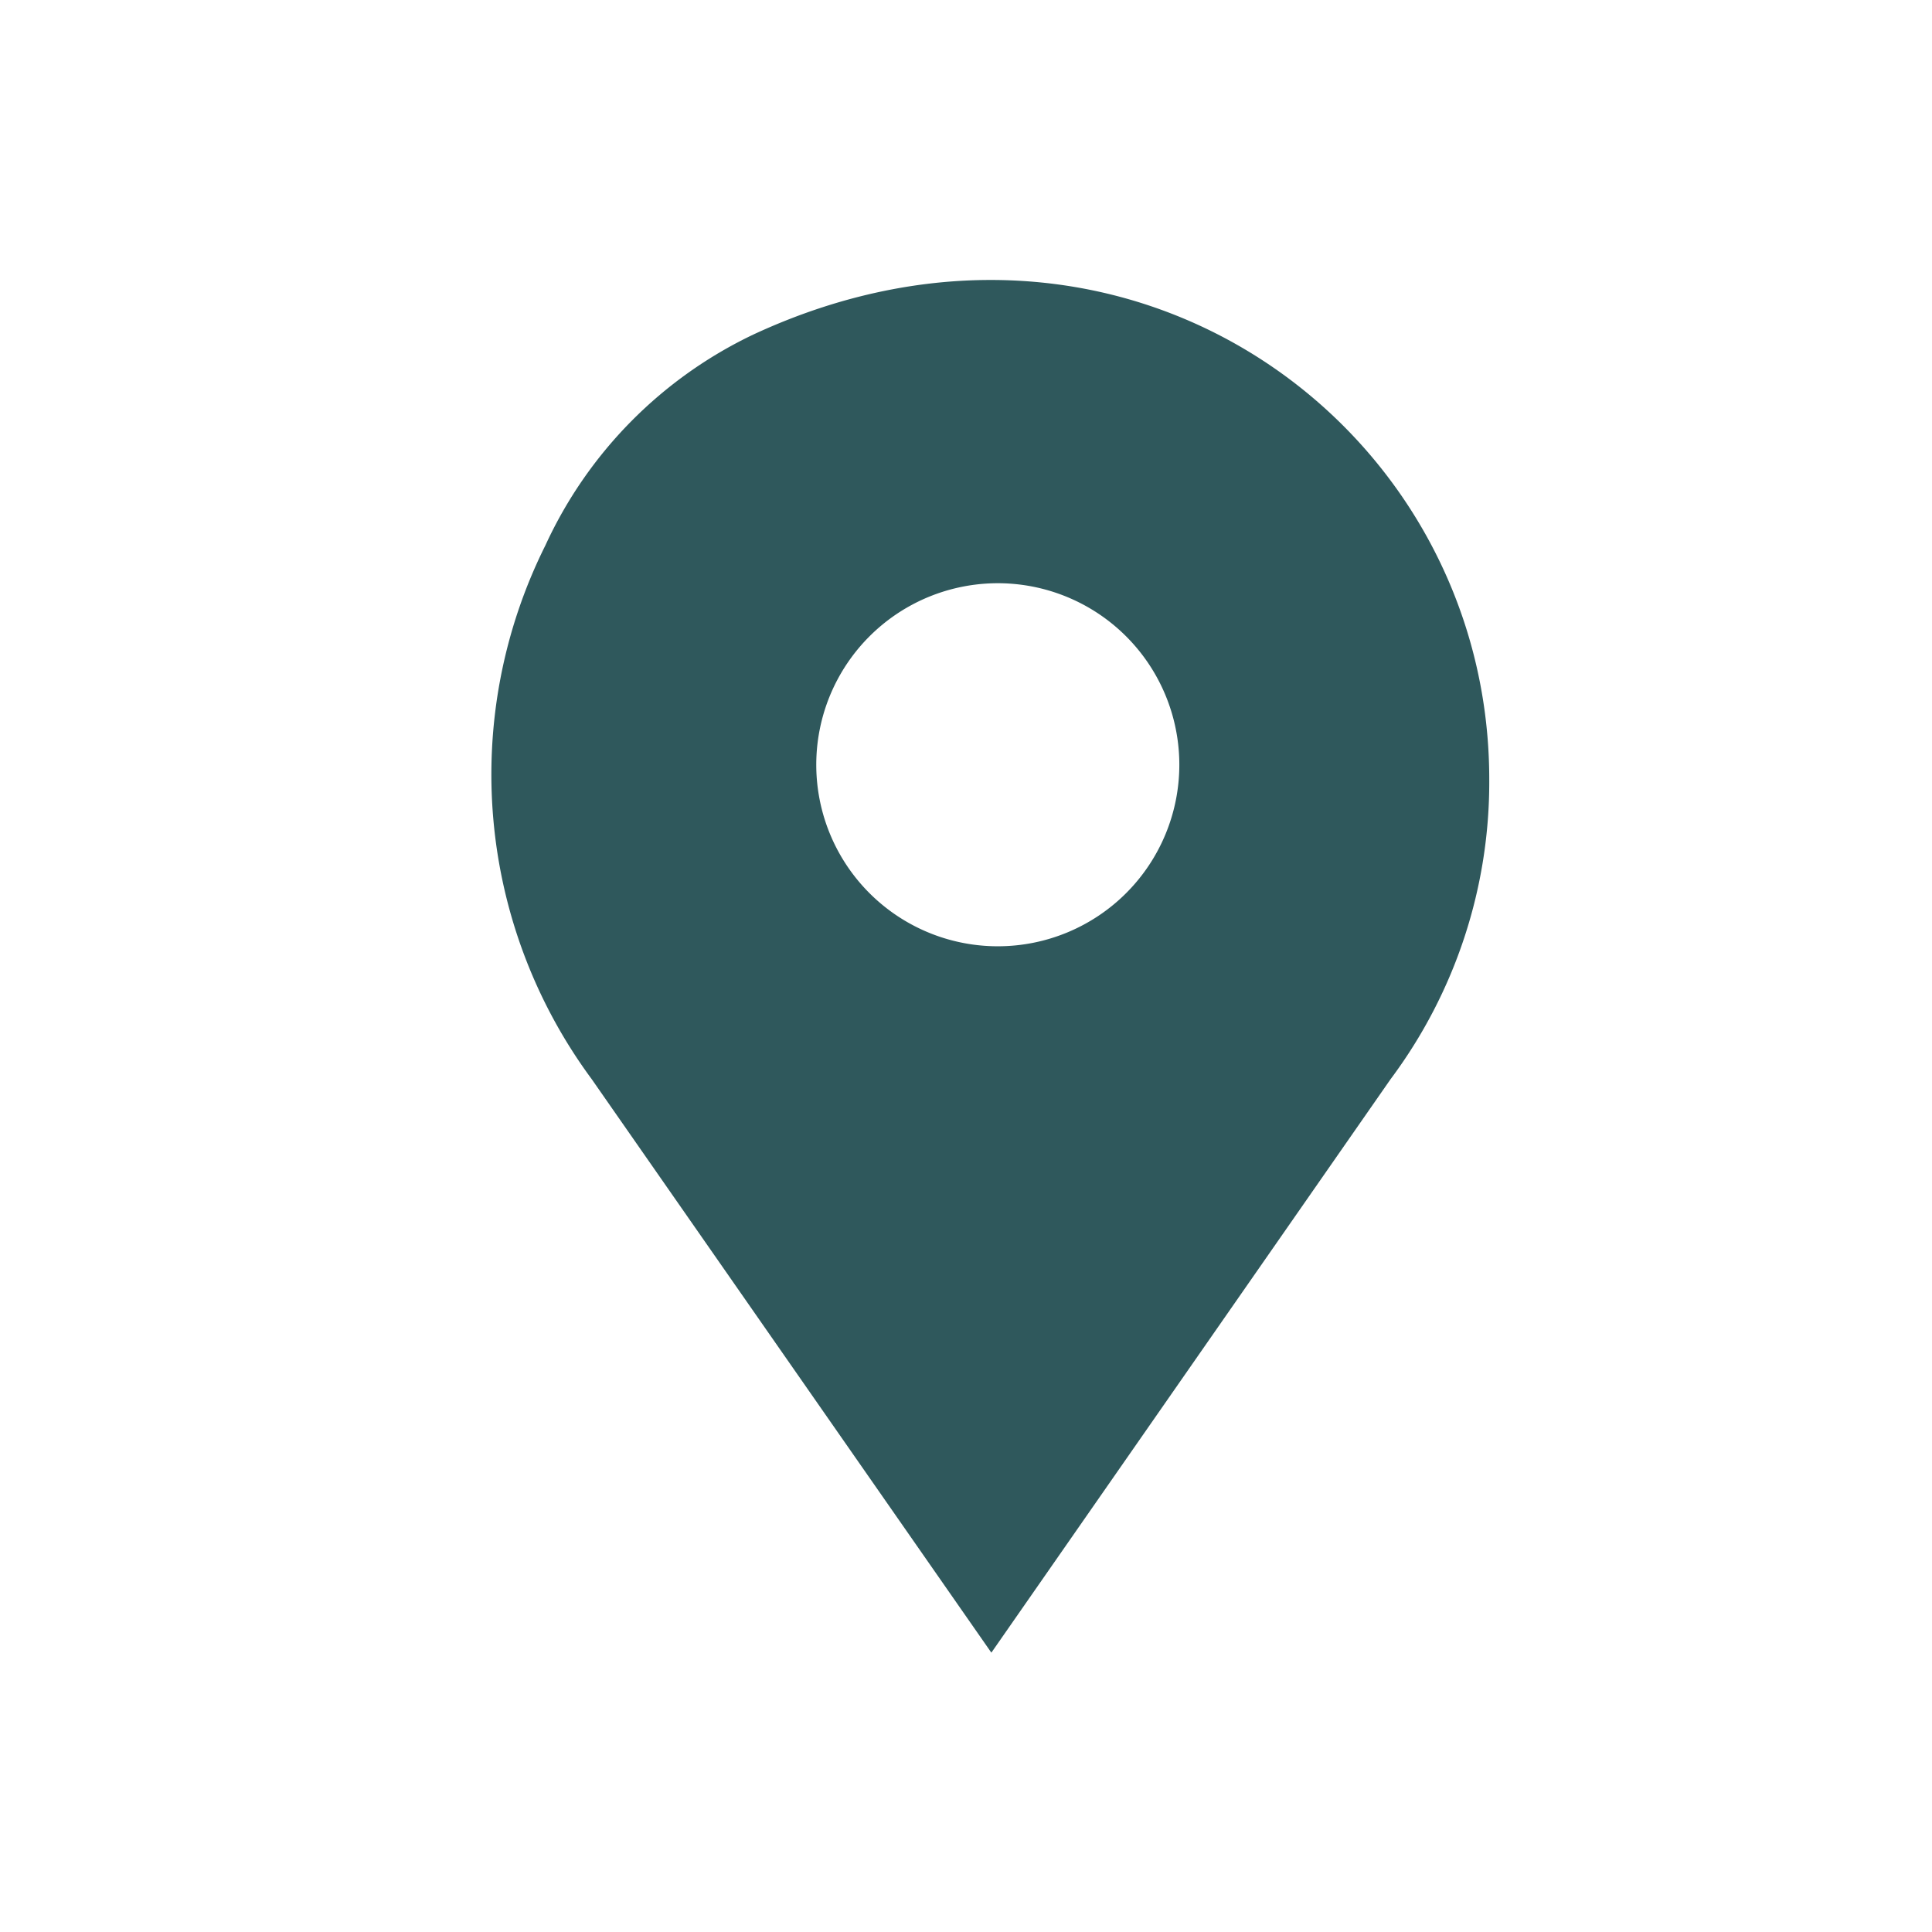
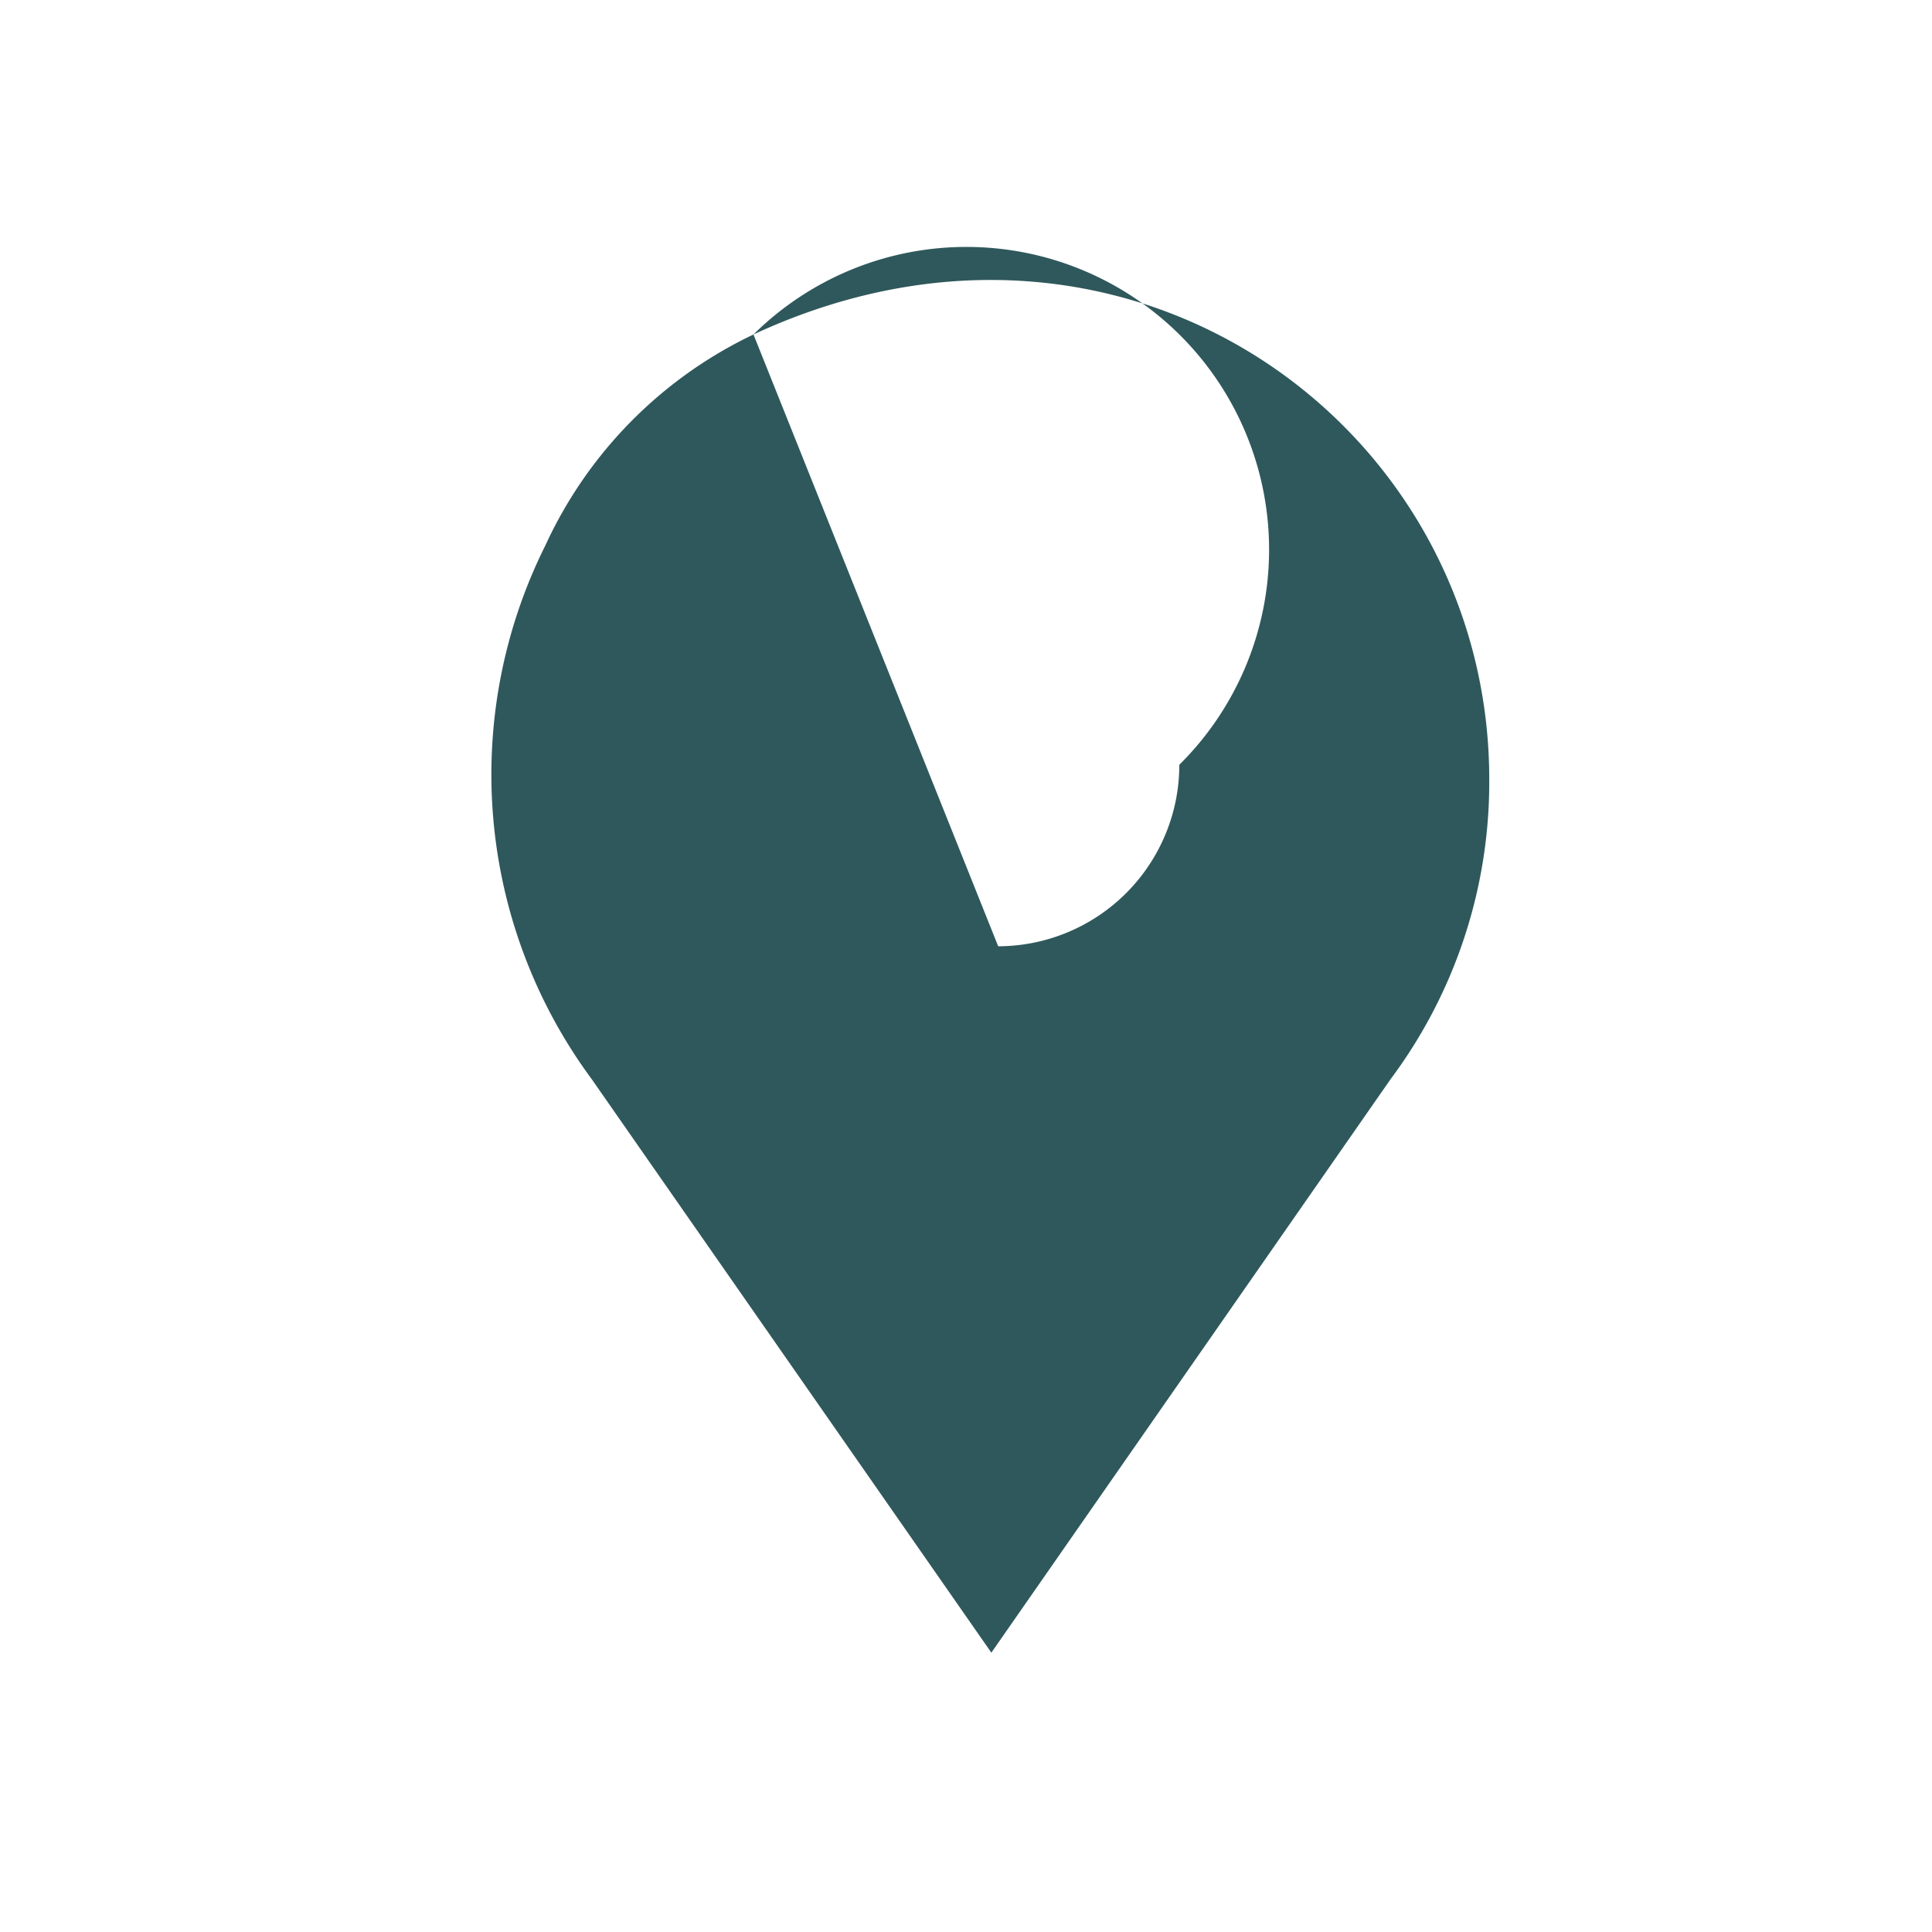
<svg xmlns="http://www.w3.org/2000/svg" viewBox="0 0 48 48">
  <defs>
    <style>.cls-1{fill:url(#linear-gradient);}</style>
    <linearGradient gradientUnits="userSpaceOnUse" id="linear-gradient" x1="12.22" x2="37.03" y1="24" y2="24">
      <stop offset="0" stop-color="#2F585C" />
      <stop offset="1" stop-color="#2F585C" />
    </linearGradient>
  </defs>
  <title />
  <g id="icons">
    <g data-name="Layer 3" id="Layer_3">
-       <path class="cls-1" d="M18.72,8.31a10.79,10.79,0,0,0-5.17,5.24A12.74,12.74,0,0,0,14.7,26.81l9.93,14.25,9.92-14.25A12.33,12.33,0,0,0,37,19.36C37,10.6,28,4,18.72,8.31Zm6.08,15.2A4.51,4.51,0,1,1,29.3,19,4.51,4.51,0,0,1,24.8,23.51Z" />
+       <path class="cls-1" d="M18.72,8.31a10.79,10.79,0,0,0-5.17,5.24A12.74,12.74,0,0,0,14.7,26.81l9.93,14.25,9.92-14.25A12.33,12.33,0,0,0,37,19.36C37,10.6,28,4,18.72,8.31ZA4.51,4.51,0,1,1,29.3,19,4.51,4.51,0,0,1,24.8,23.51Z" />
    </g>
  </g>
</svg>